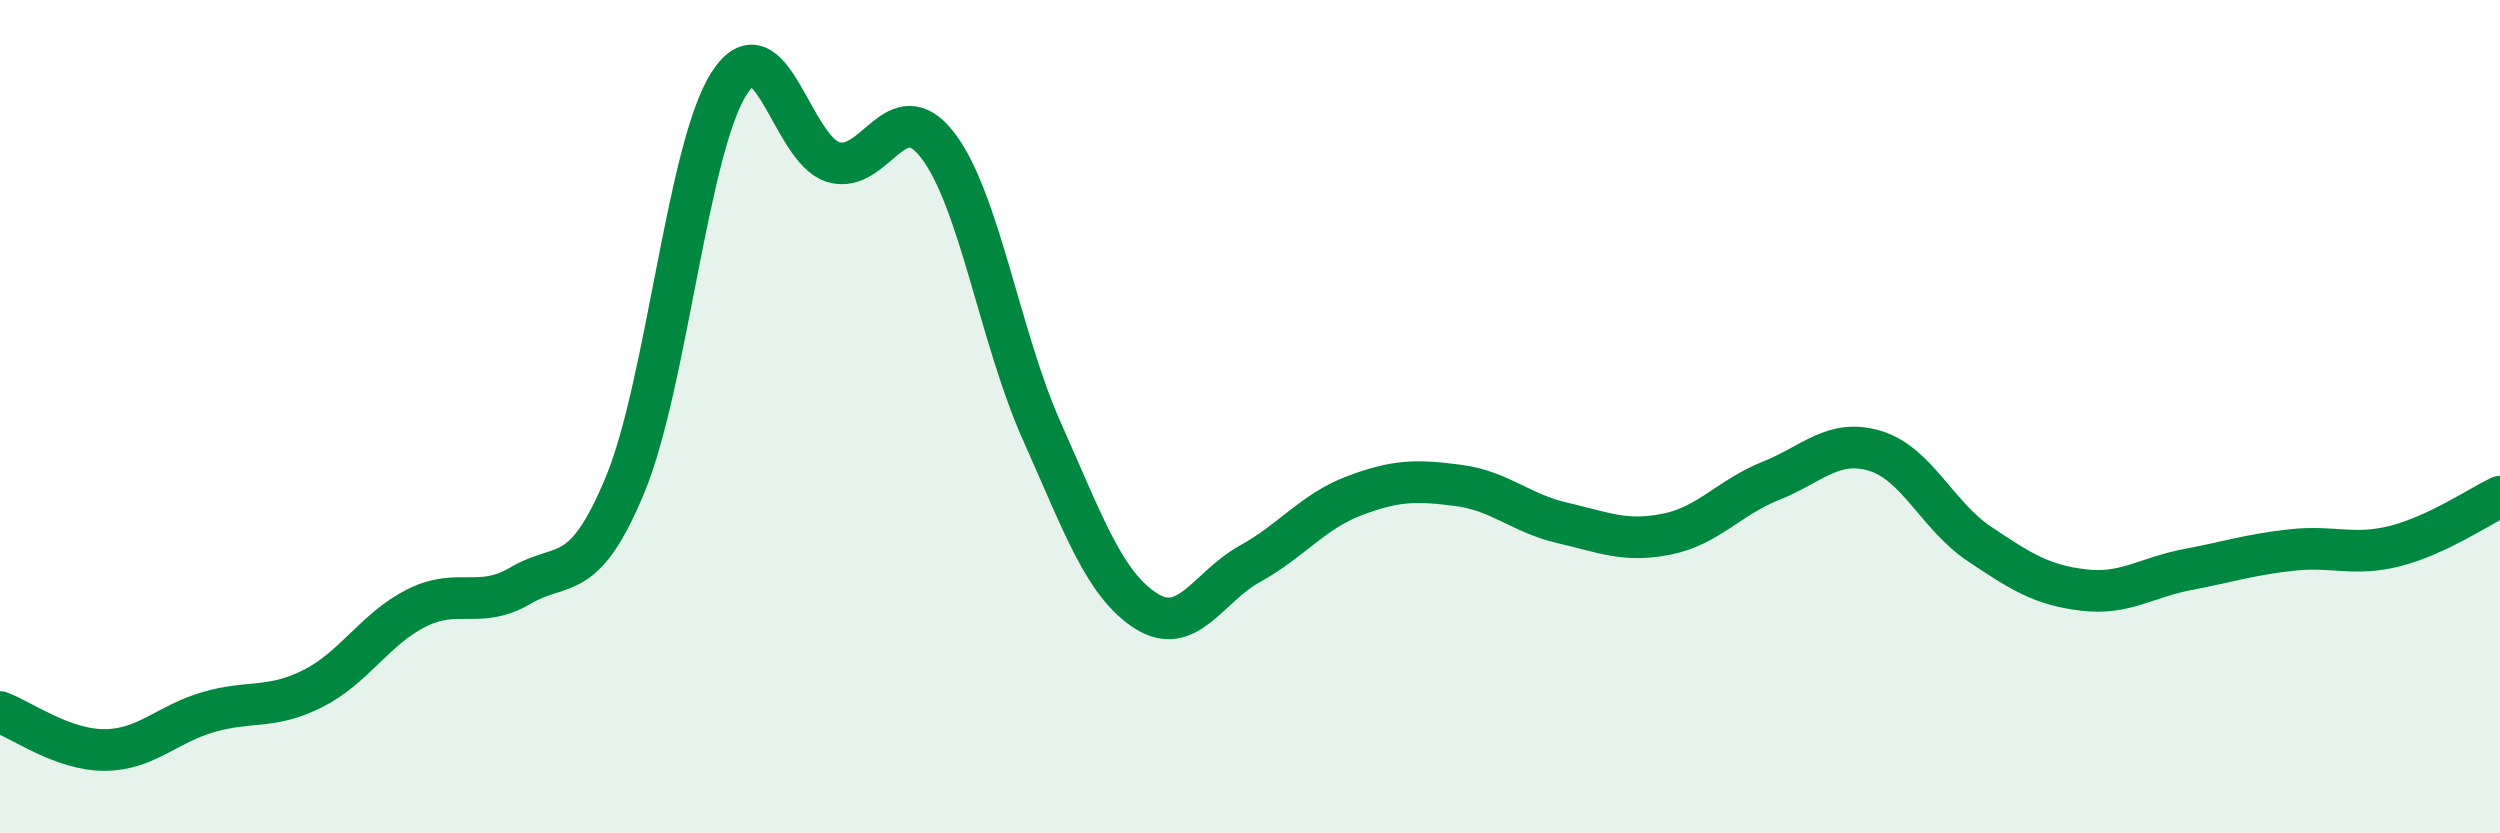
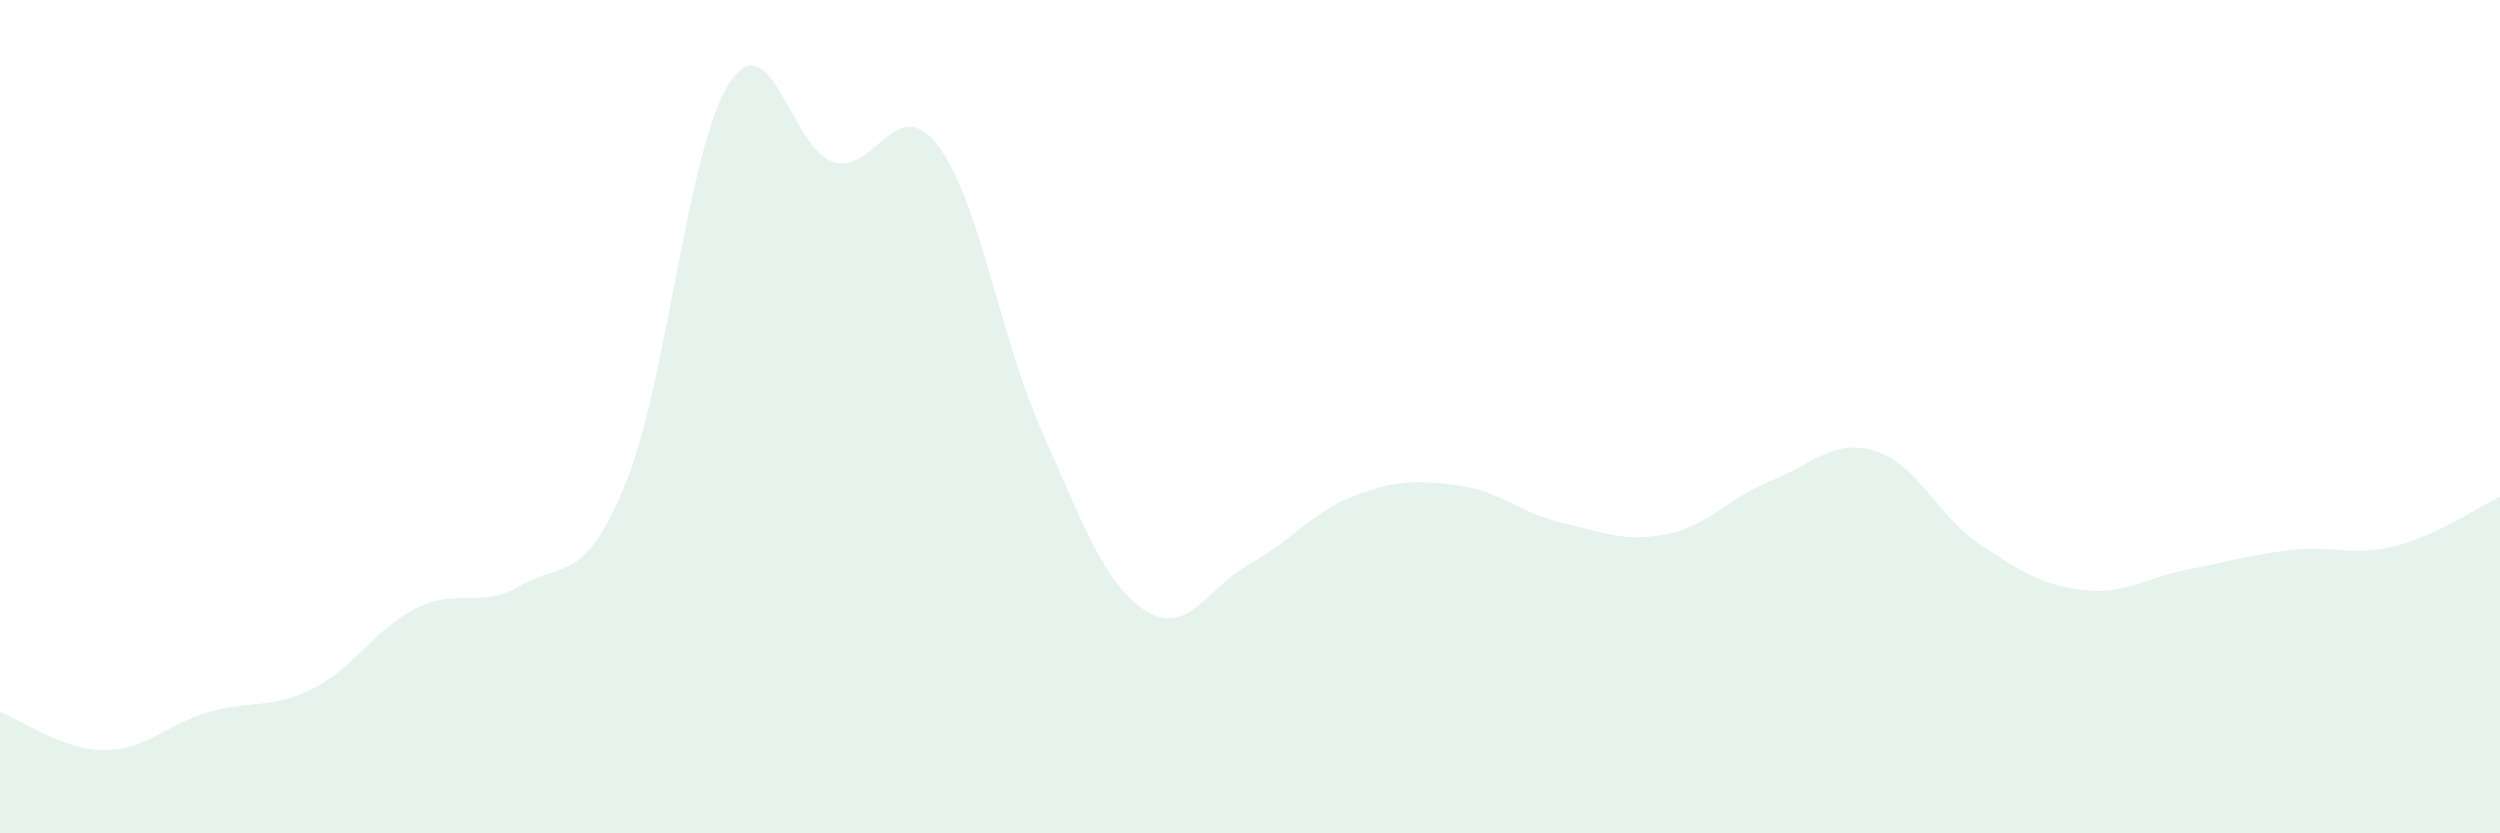
<svg xmlns="http://www.w3.org/2000/svg" width="60" height="20" viewBox="0 0 60 20">
  <path d="M 0,17.09 C 0.5,17.27 1.5,18 2.5,18 C 3.5,18 4,17.38 5,17.09 C 6,16.8 6.5,17.03 7.5,16.53 C 8.5,16.03 9,15.09 10,14.59 C 11,14.09 11.5,14.64 12.5,14.05 C 13.5,13.46 14,14.05 15,11.64 C 16,9.23 16.5,3.55 17.5,2 C 18.5,0.45 19,3.59 20,3.89 C 21,4.19 21.5,2.19 22.5,3.48 C 23.5,4.77 24,8.1 25,10.34 C 26,12.58 26.5,14.02 27.5,14.66 C 28.5,15.3 29,14.08 30,13.53 C 31,12.98 31.5,12.28 32.5,11.9 C 33.5,11.52 34,11.52 35,11.65 C 36,11.78 36.5,12.32 37.5,12.55 C 38.5,12.78 39,13.02 40,12.82 C 41,12.62 41.5,11.94 42.5,11.54 C 43.5,11.14 44,10.52 45,10.82 C 46,11.12 46.5,12.38 47.5,13.05 C 48.5,13.72 49,14.04 50,14.16 C 51,14.28 51.5,13.86 52.5,13.67 C 53.5,13.48 54,13.31 55,13.2 C 56,13.09 56.5,13.36 57.5,13.1 C 58.5,12.84 59.5,12.16 60,11.92L60 20L0 20Z" fill="#008740" opacity="0.1" stroke-linecap="round" stroke-linejoin="round" />
-   <path d="M 0,17.09 C 0.5,17.27 1.5,18 2.5,18 C 3.5,18 4,17.38 5,17.09 C 6,16.8 6.5,17.03 7.5,16.53 C 8.5,16.03 9,15.09 10,14.59 C 11,14.09 11.5,14.64 12.5,14.05 C 13.5,13.46 14,14.05 15,11.64 C 16,9.23 16.5,3.55 17.5,2 C 18.5,0.45 19,3.59 20,3.89 C 21,4.19 21.5,2.19 22.5,3.48 C 23.5,4.77 24,8.1 25,10.34 C 26,12.58 26.5,14.02 27.5,14.66 C 28.5,15.3 29,14.08 30,13.53 C 31,12.98 31.5,12.28 32.5,11.9 C 33.5,11.52 34,11.52 35,11.65 C 36,11.78 36.5,12.32 37.5,12.55 C 38.5,12.78 39,13.02 40,12.82 C 41,12.62 41.5,11.94 42.5,11.54 C 43.5,11.14 44,10.52 45,10.82 C 46,11.12 46.5,12.38 47.5,13.05 C 48.5,13.72 49,14.04 50,14.16 C 51,14.28 51.5,13.86 52.5,13.67 C 53.5,13.48 54,13.31 55,13.2 C 56,13.09 56.5,13.36 57.5,13.1 C 58.5,12.84 59.5,12.16 60,11.92" stroke="#008740" stroke-width="1" fill="none" stroke-linecap="round" stroke-linejoin="round" />
</svg>